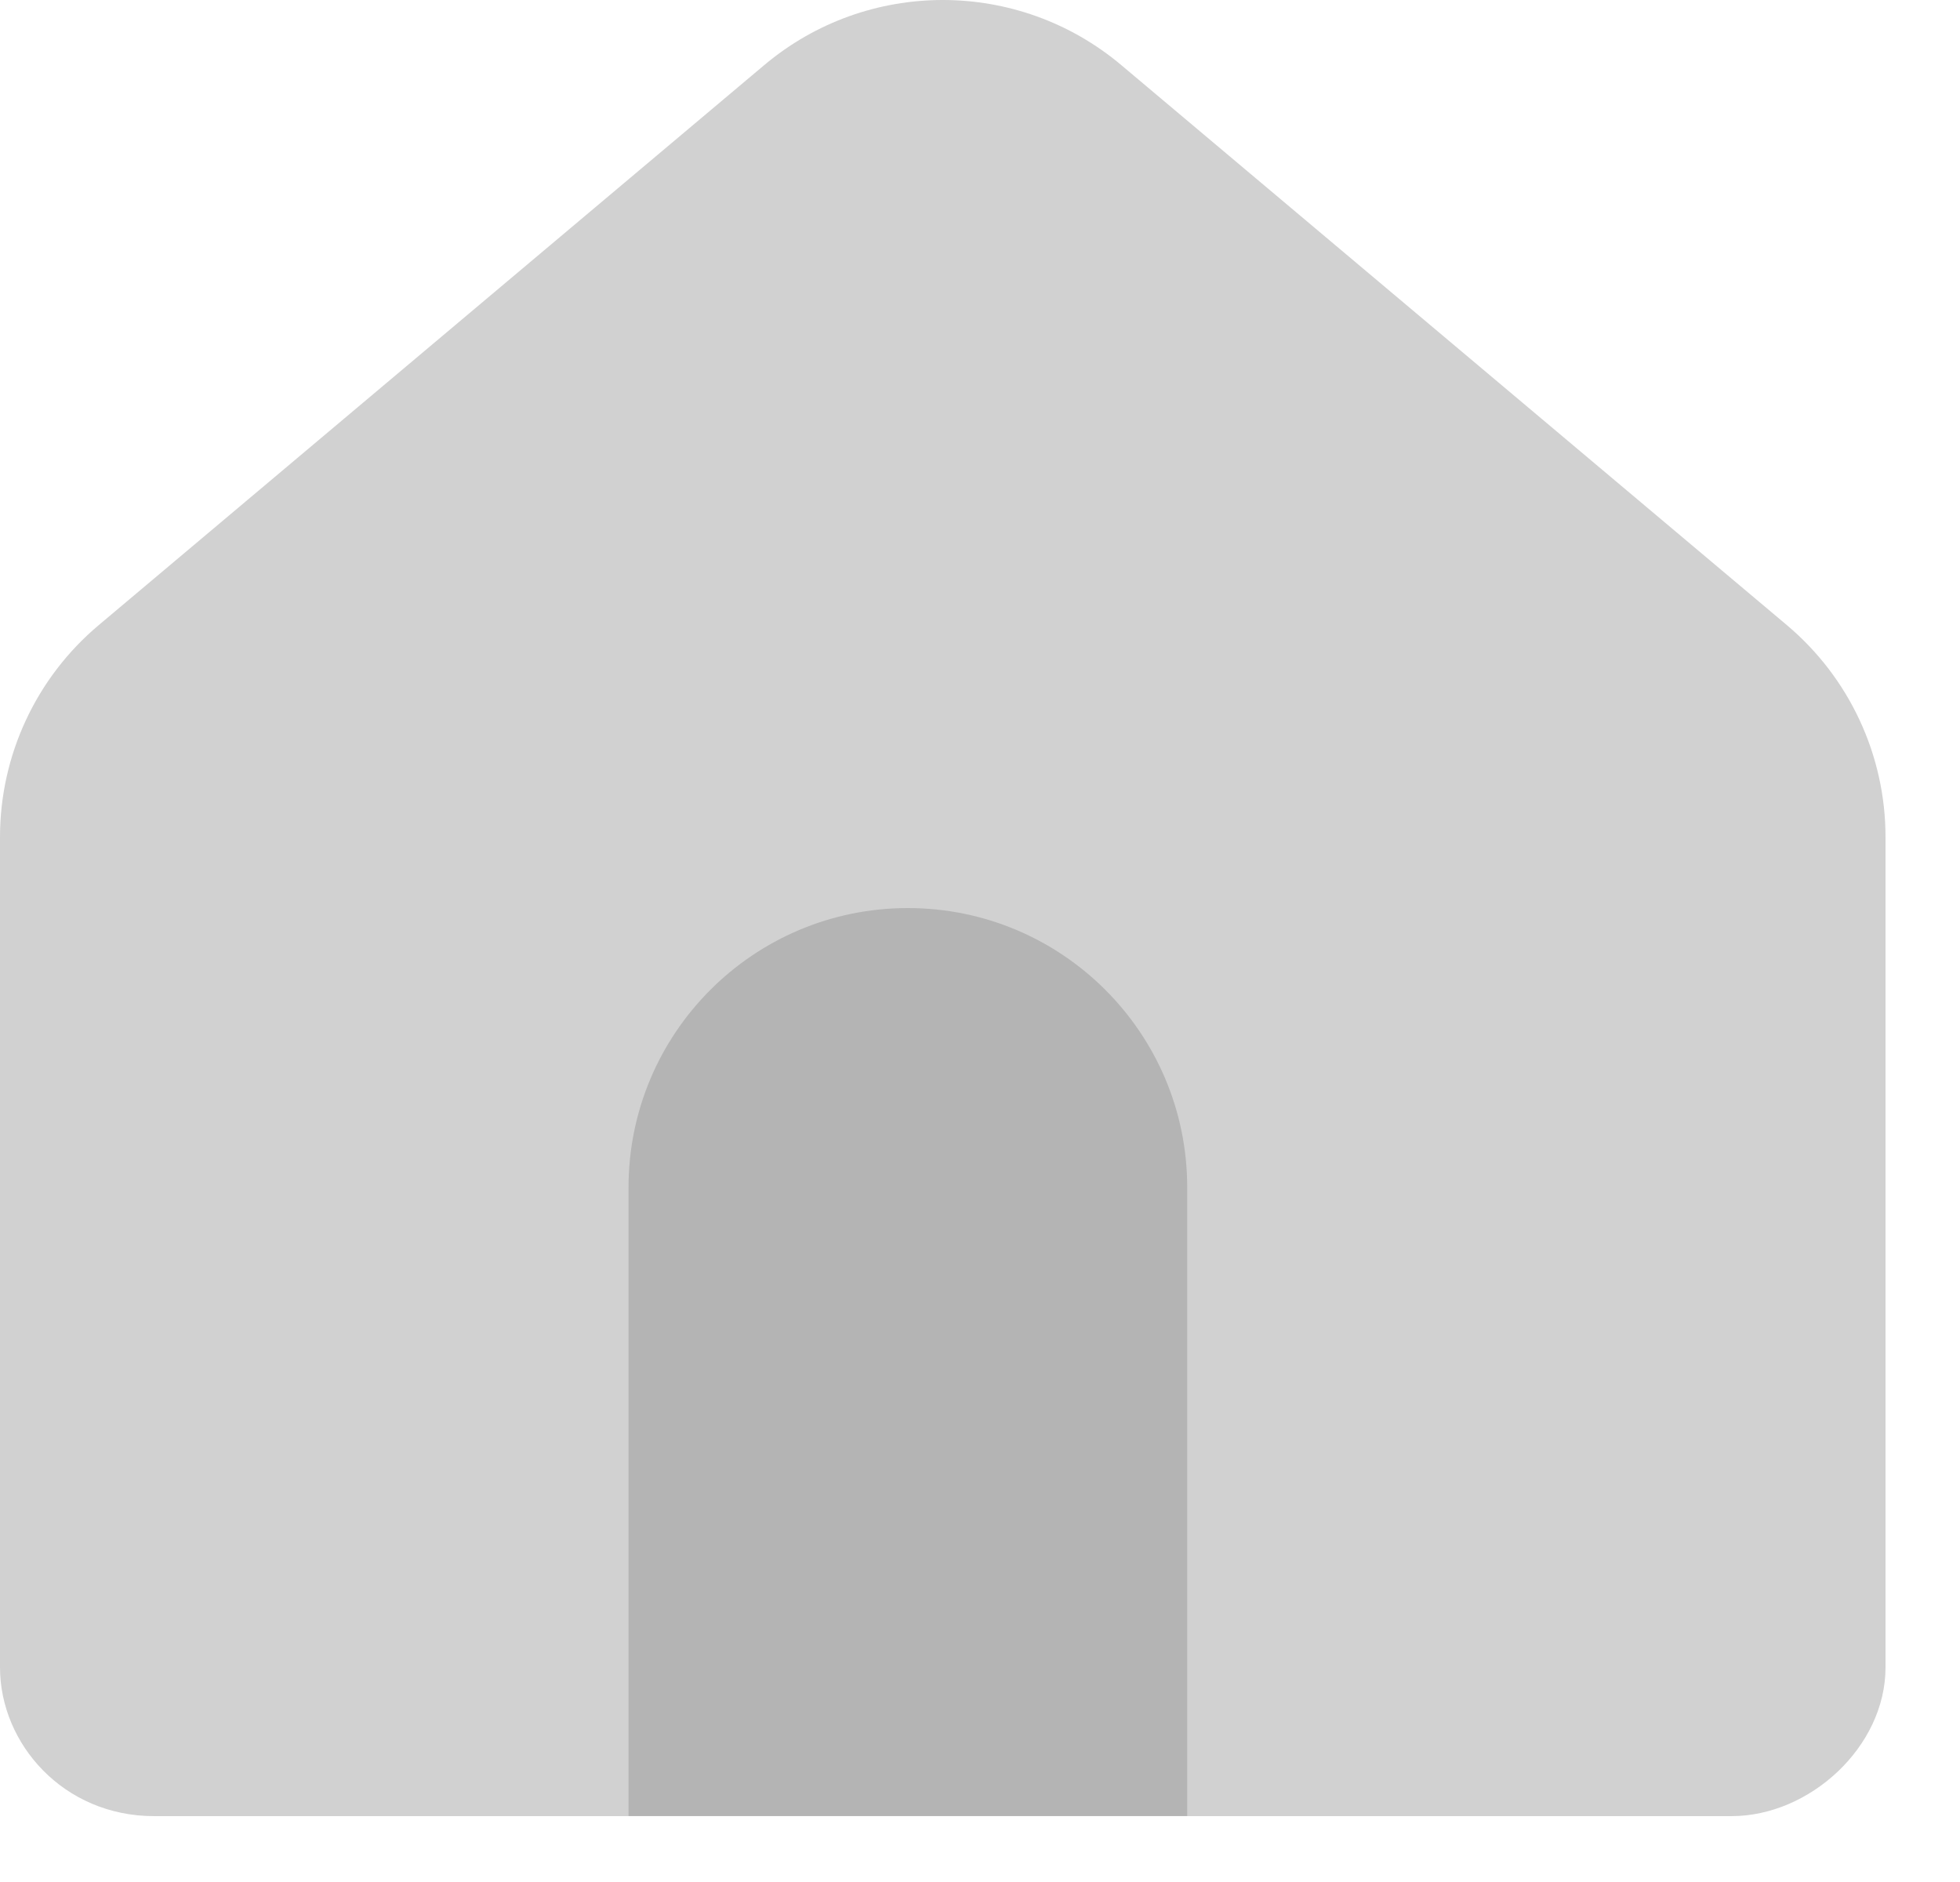
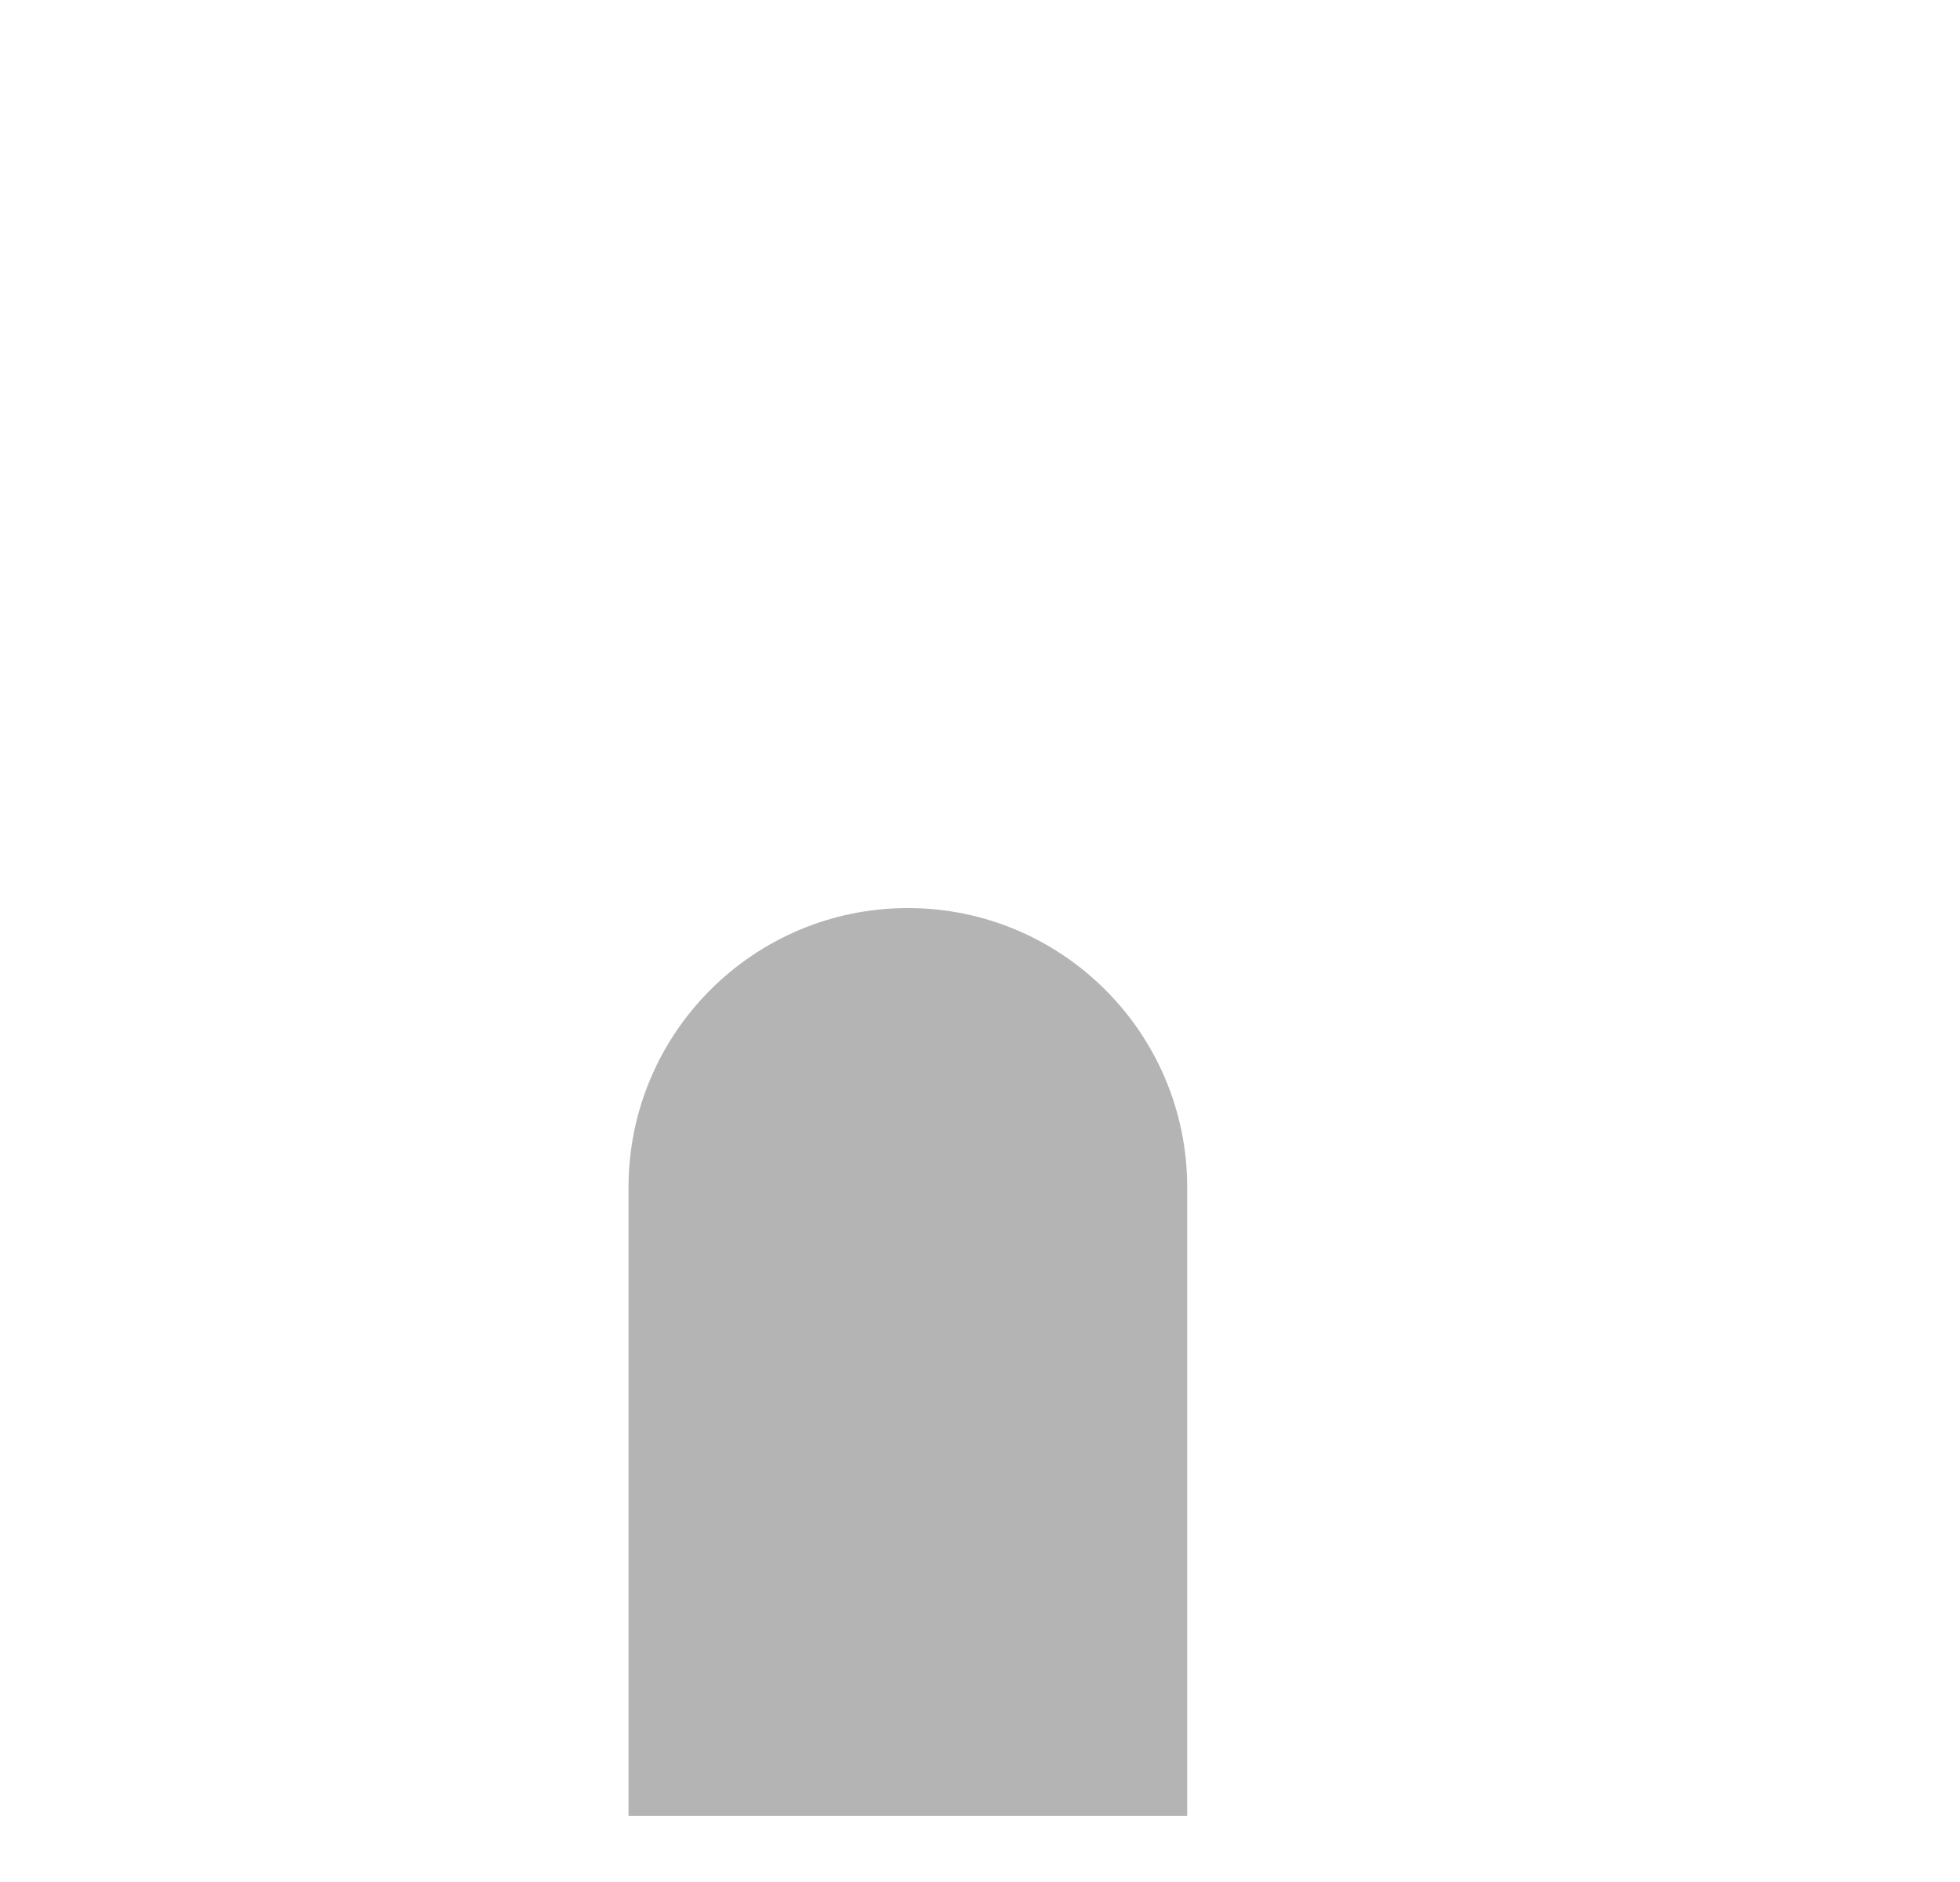
<svg xmlns="http://www.w3.org/2000/svg" width="25" height="24" viewBox="0 0 25 24" fill="none">
-   <path d="M14.303 0.831C12.987 -0.277 11.063 -0.277 9.747 0.831L1.259 7.972C0.46 8.644 0 9.633 0 10.675V21.263C0 22.238 0.81 23.16 1.965 23.16H22.086C23.082 23.16 24.05 22.277 24.05 21.263V10.675C24.05 9.633 23.59 8.644 22.792 7.972L14.303 0.831Z" fill="#D1D1D1" />
  <path d="M8.017 15.143C8.017 13.175 9.612 11.58 11.58 11.58C13.547 11.58 15.143 13.175 15.143 15.143V23.159H8.017V15.143Z" fill="#B4B4B4" />
</svg>